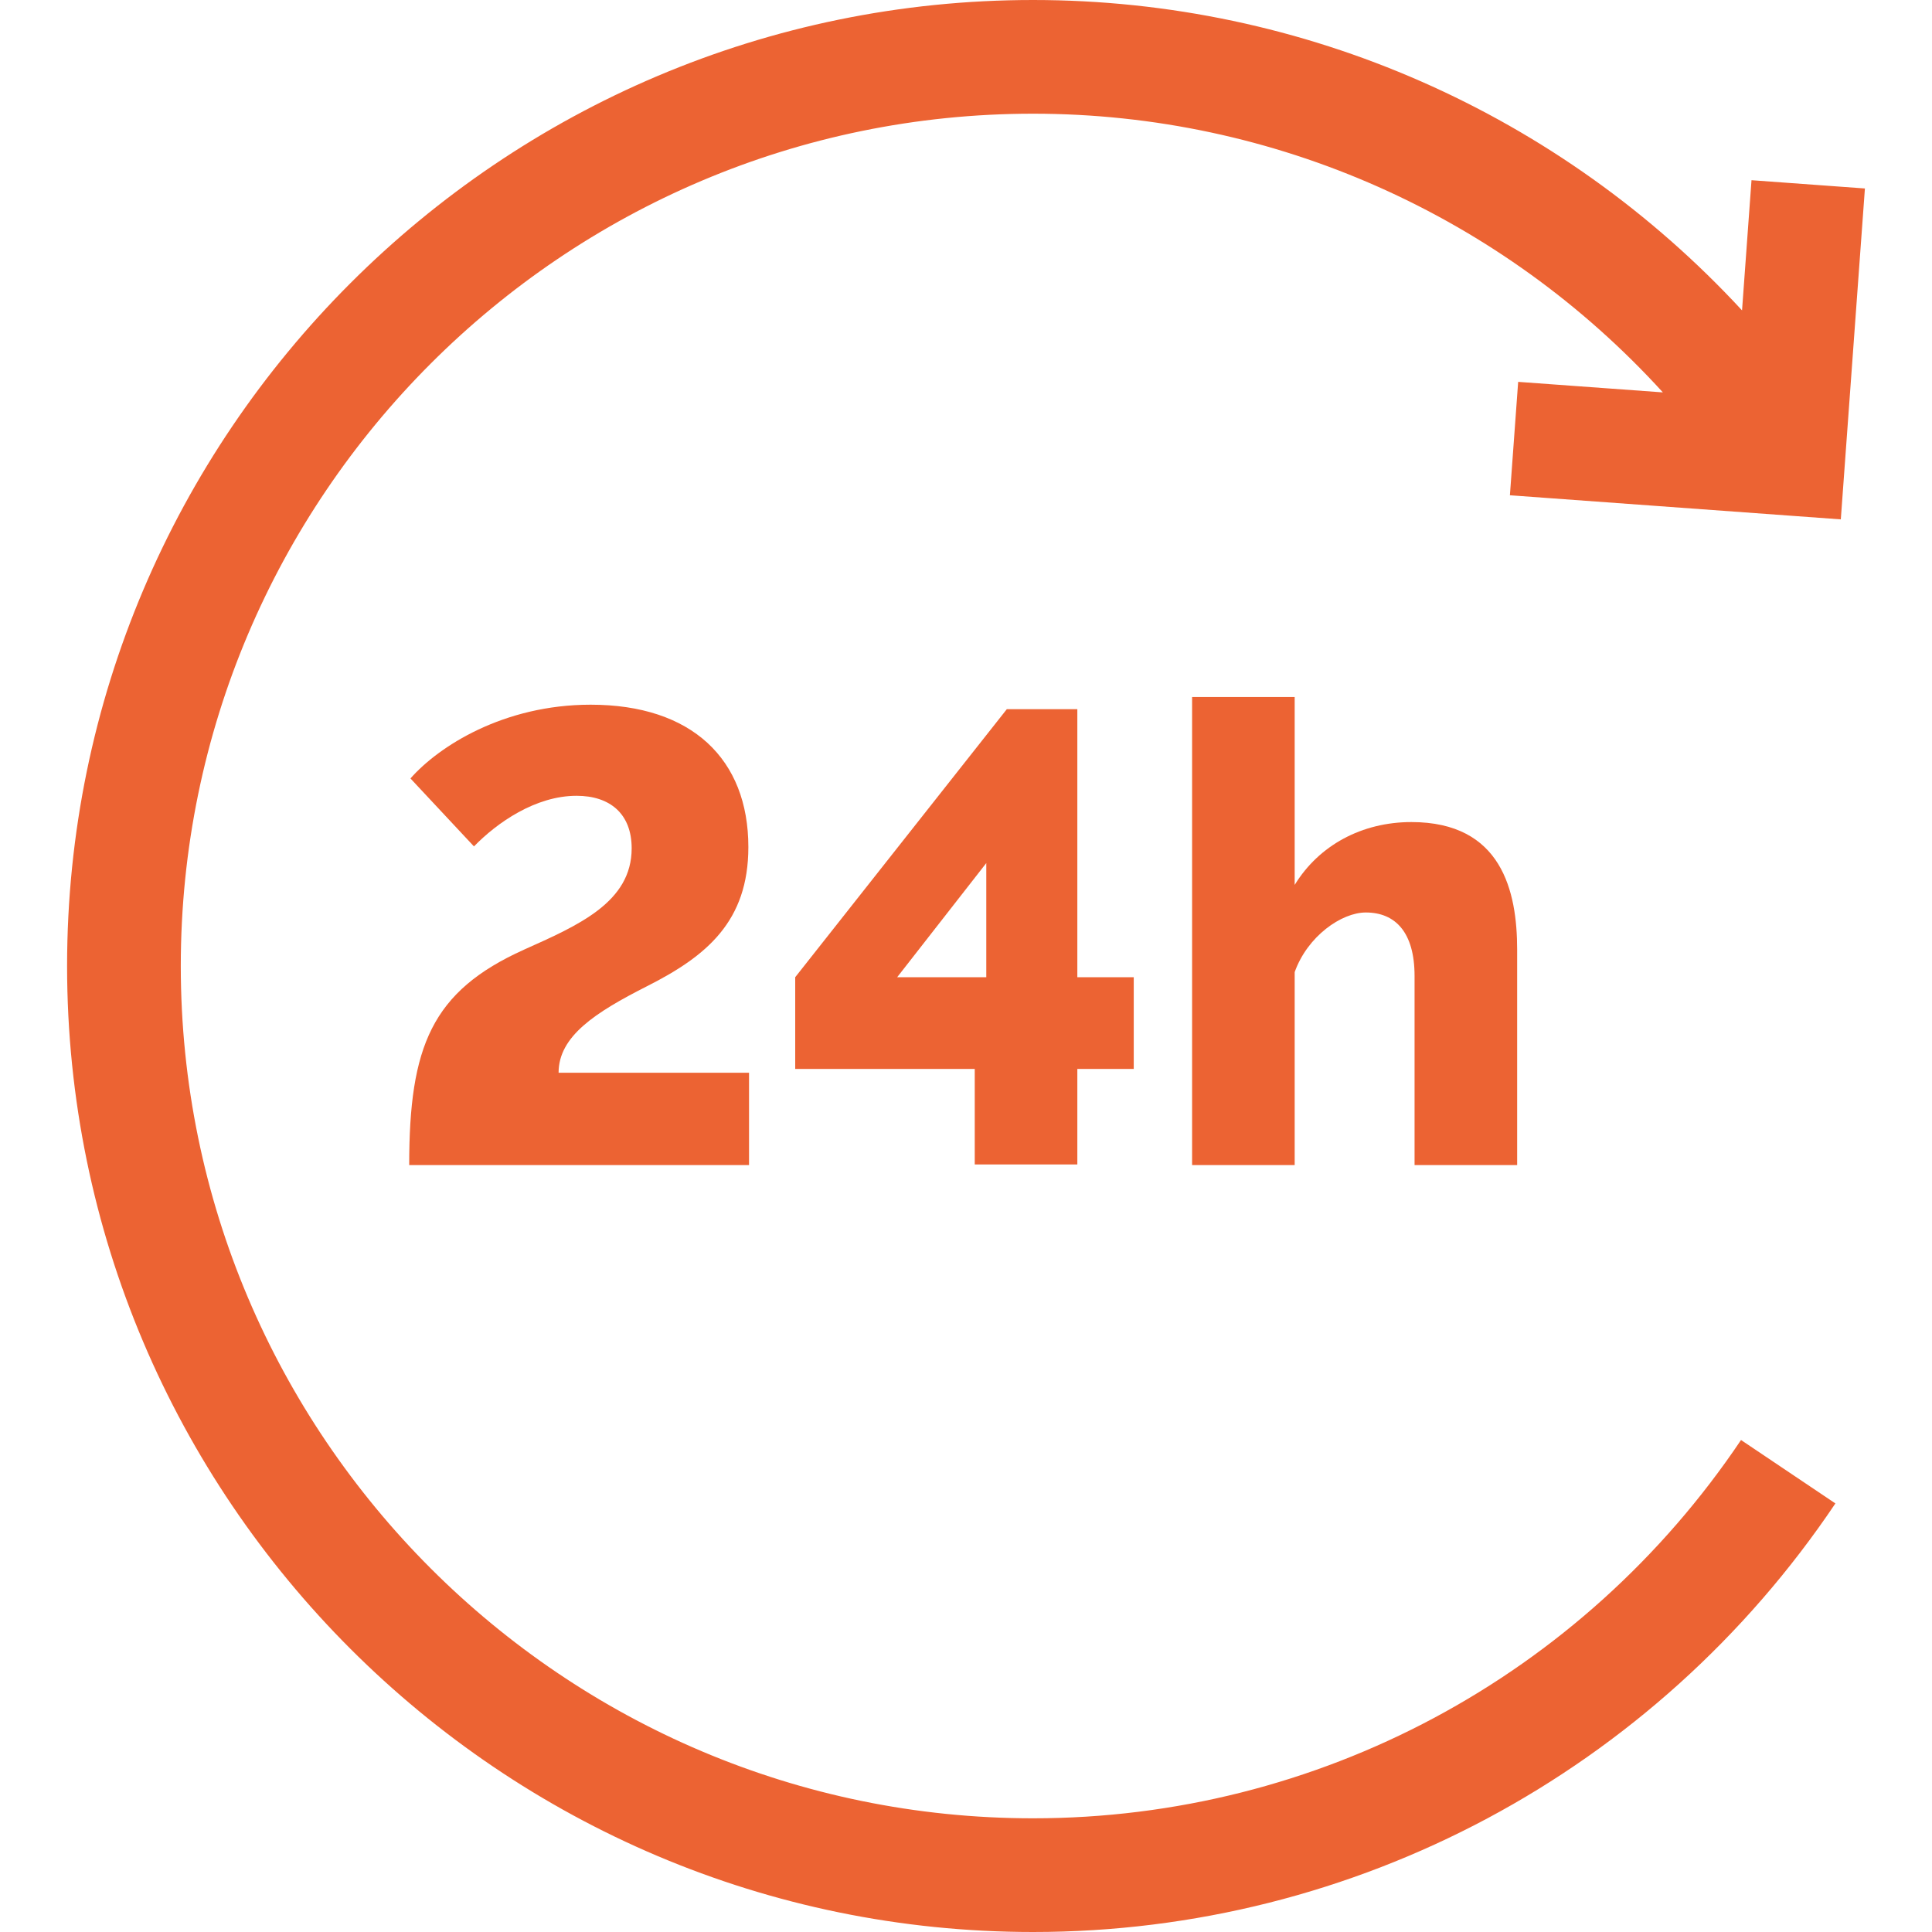
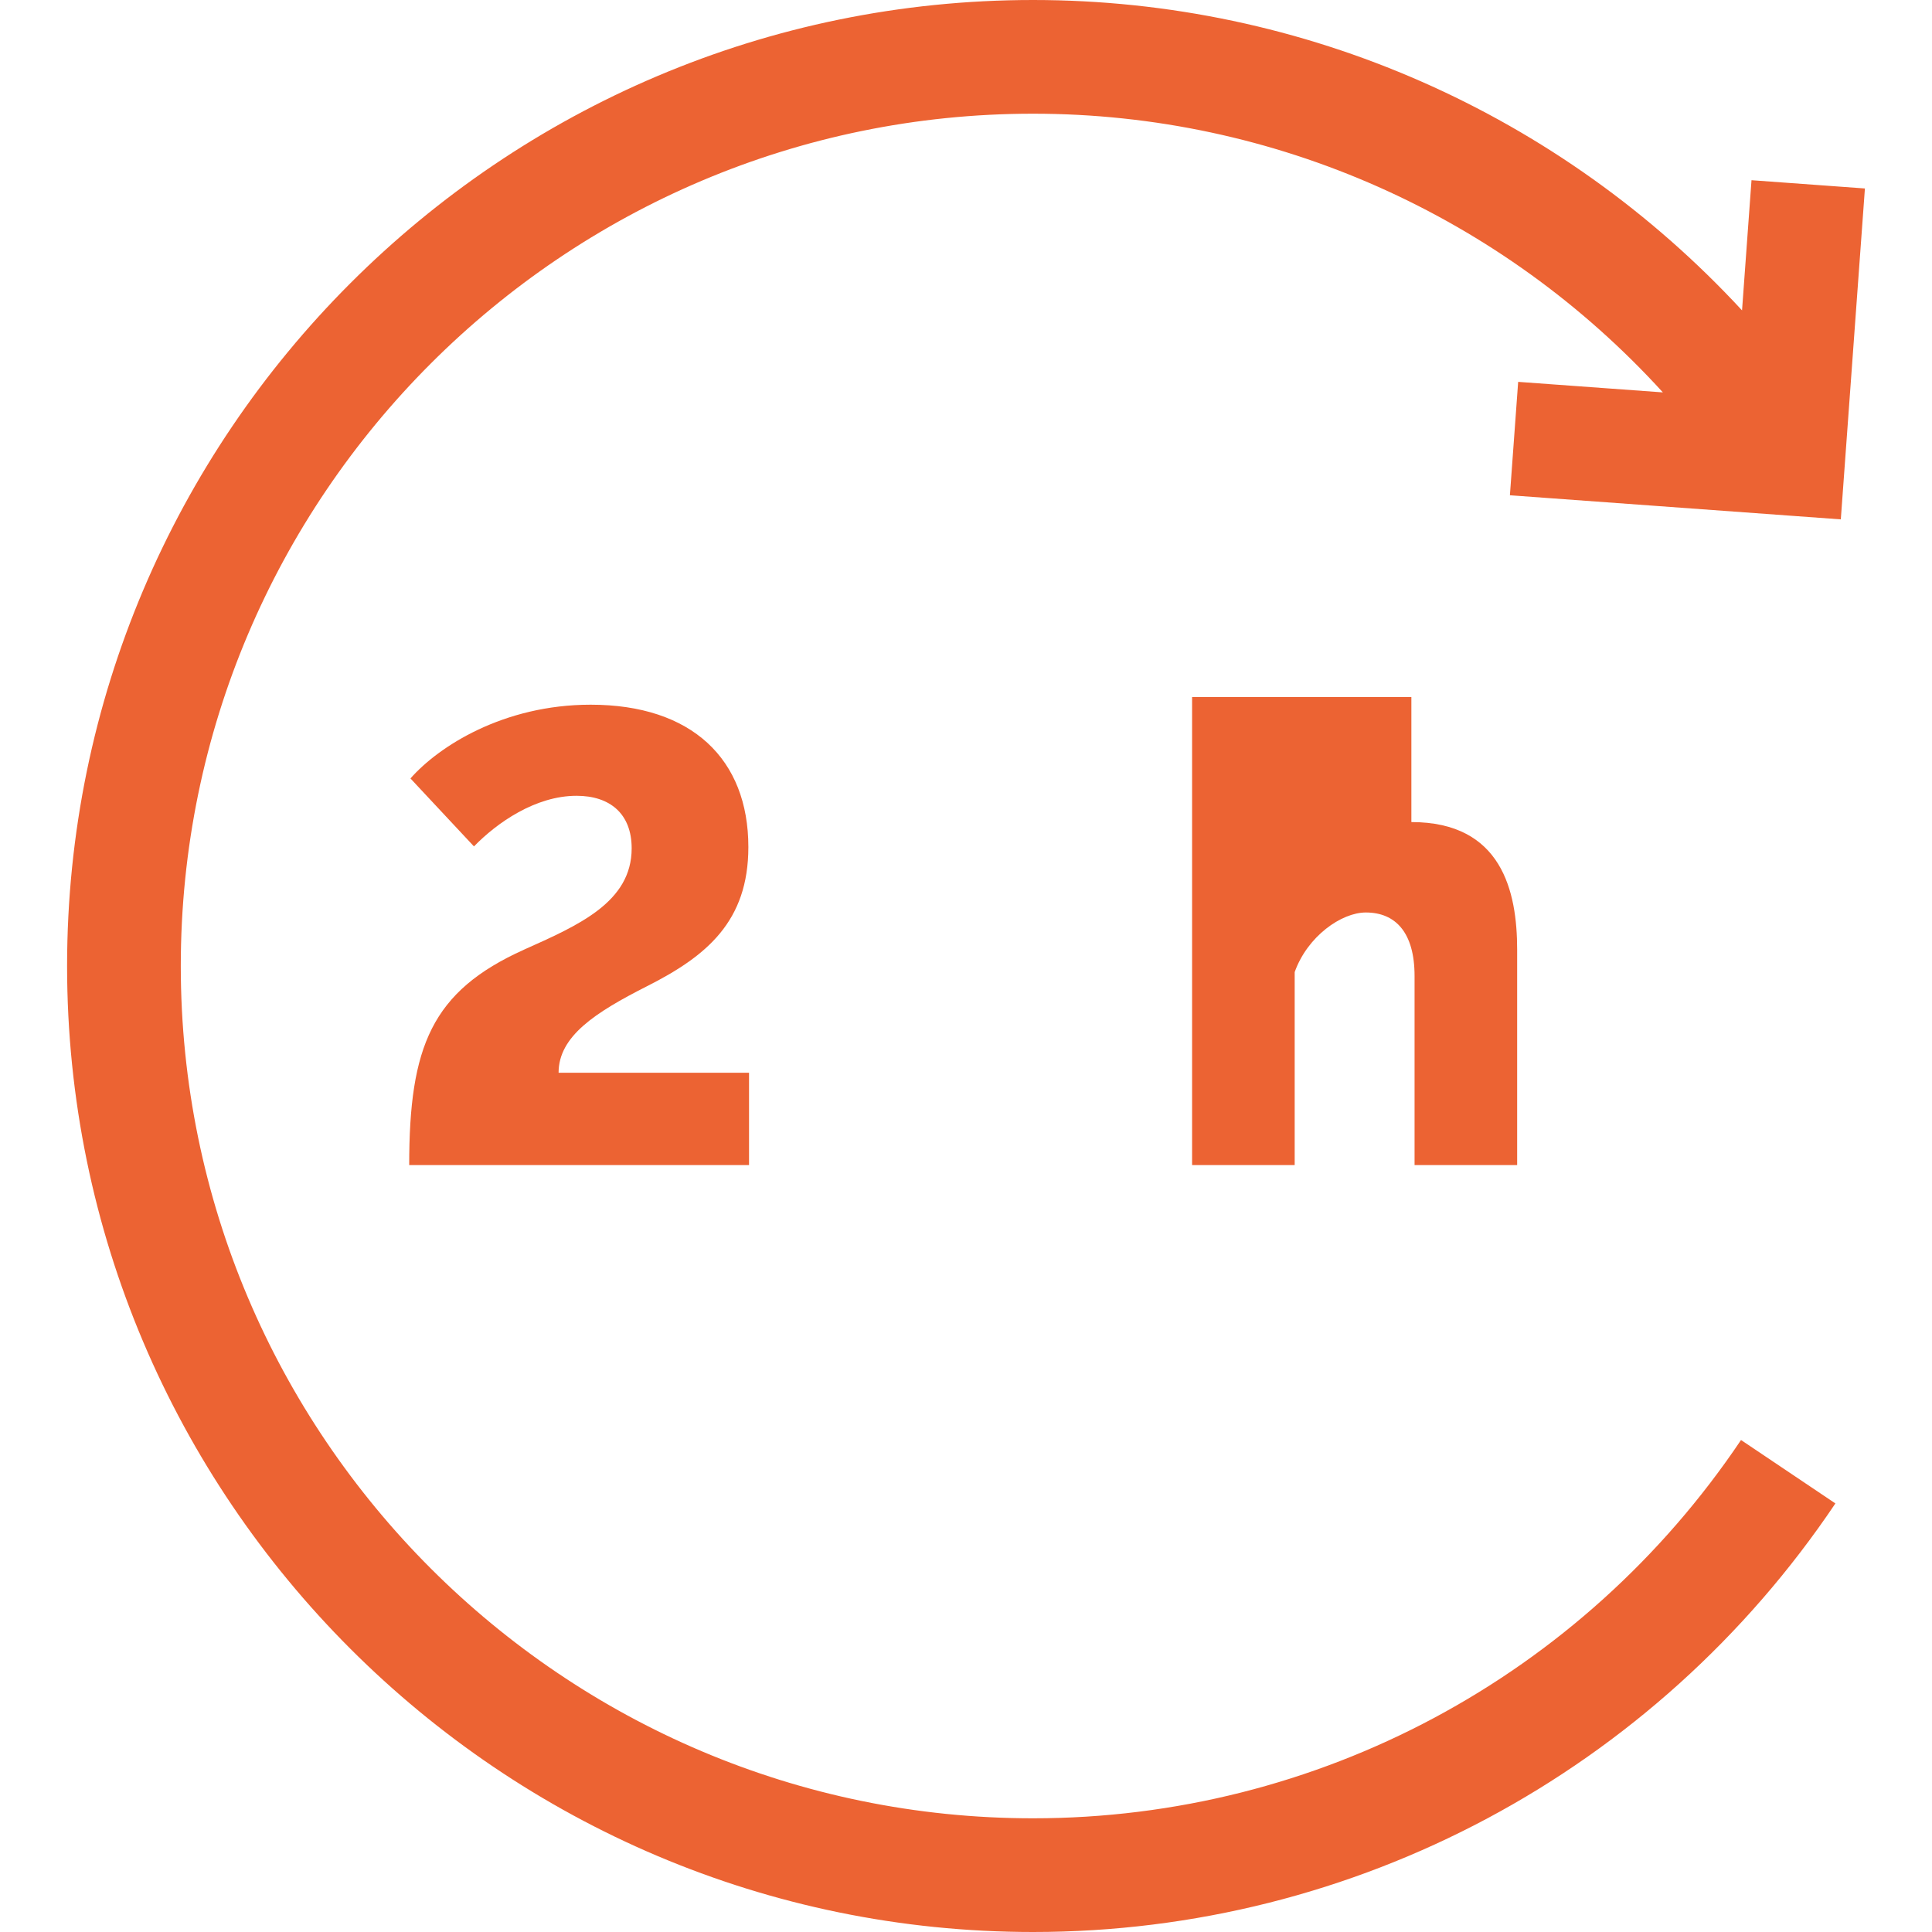
<svg xmlns="http://www.w3.org/2000/svg" width="40" height="40" viewBox="0 0 40 40" fill="none">
  <path d="M31.261 10.254L38.112 10.753L38.611 3.902L36.263 3.731L36.067 6.426C32.306 2.357 27.01 0 21.389 0C10.361 0 1.389 8.972 1.389 20C1.389 31.028 10.361 40 21.389 40C28.057 40 34.267 36.683 38 31.127L36.046 29.814C32.751 34.718 27.272 37.646 21.389 37.646C11.659 37.646 3.743 29.73 3.743 20C3.743 10.27 11.659 2.354 21.389 2.354C26.392 2.354 31.104 4.473 34.428 8.124L31.432 7.906L31.261 10.254Z" fill="#EC6333" />
  <path d="M11.565 22.21C11.565 21.454 12.322 20.963 13.397 20.418C14.631 19.794 15.494 19.077 15.494 17.537C15.494 15.719 14.326 14.59 12.229 14.59C10.423 14.59 9.082 15.453 8.498 16.117L9.813 17.524C10.29 17.033 11.087 16.476 11.937 16.476C12.627 16.476 13.078 16.847 13.078 17.564C13.078 18.679 11.976 19.157 10.848 19.662C8.936 20.524 8.472 21.666 8.472 24.122H15.508V22.21H11.565Z" fill="#EC6333" />
-   <path d="M22.305 20.232V14.683H20.845L16.464 20.232V22.131H20.181V24.109H22.305V22.131H23.473V20.232H22.305ZM20.42 20.232H18.575L20.42 17.869V20.232Z" fill="#EC6333" />
-   <path d="M29.221 17.02C28.199 17.02 27.309 17.498 26.805 18.321V14.431H24.681V24.122H26.805V20.126C27.07 19.383 27.774 18.892 28.278 18.892C28.889 18.892 29.287 19.303 29.287 20.206V24.122H31.411V19.662C31.411 18.453 31.093 17.02 29.221 17.02Z" fill="#EC6333" />
+   <path d="M29.221 17.02V14.431H24.681V24.122H26.805V20.126C27.07 19.383 27.774 18.892 28.278 18.892C28.889 18.892 29.287 19.303 29.287 20.206V24.122H31.411V19.662C31.411 18.453 31.093 17.02 29.221 17.02Z" fill="#EC6333" />
</svg>